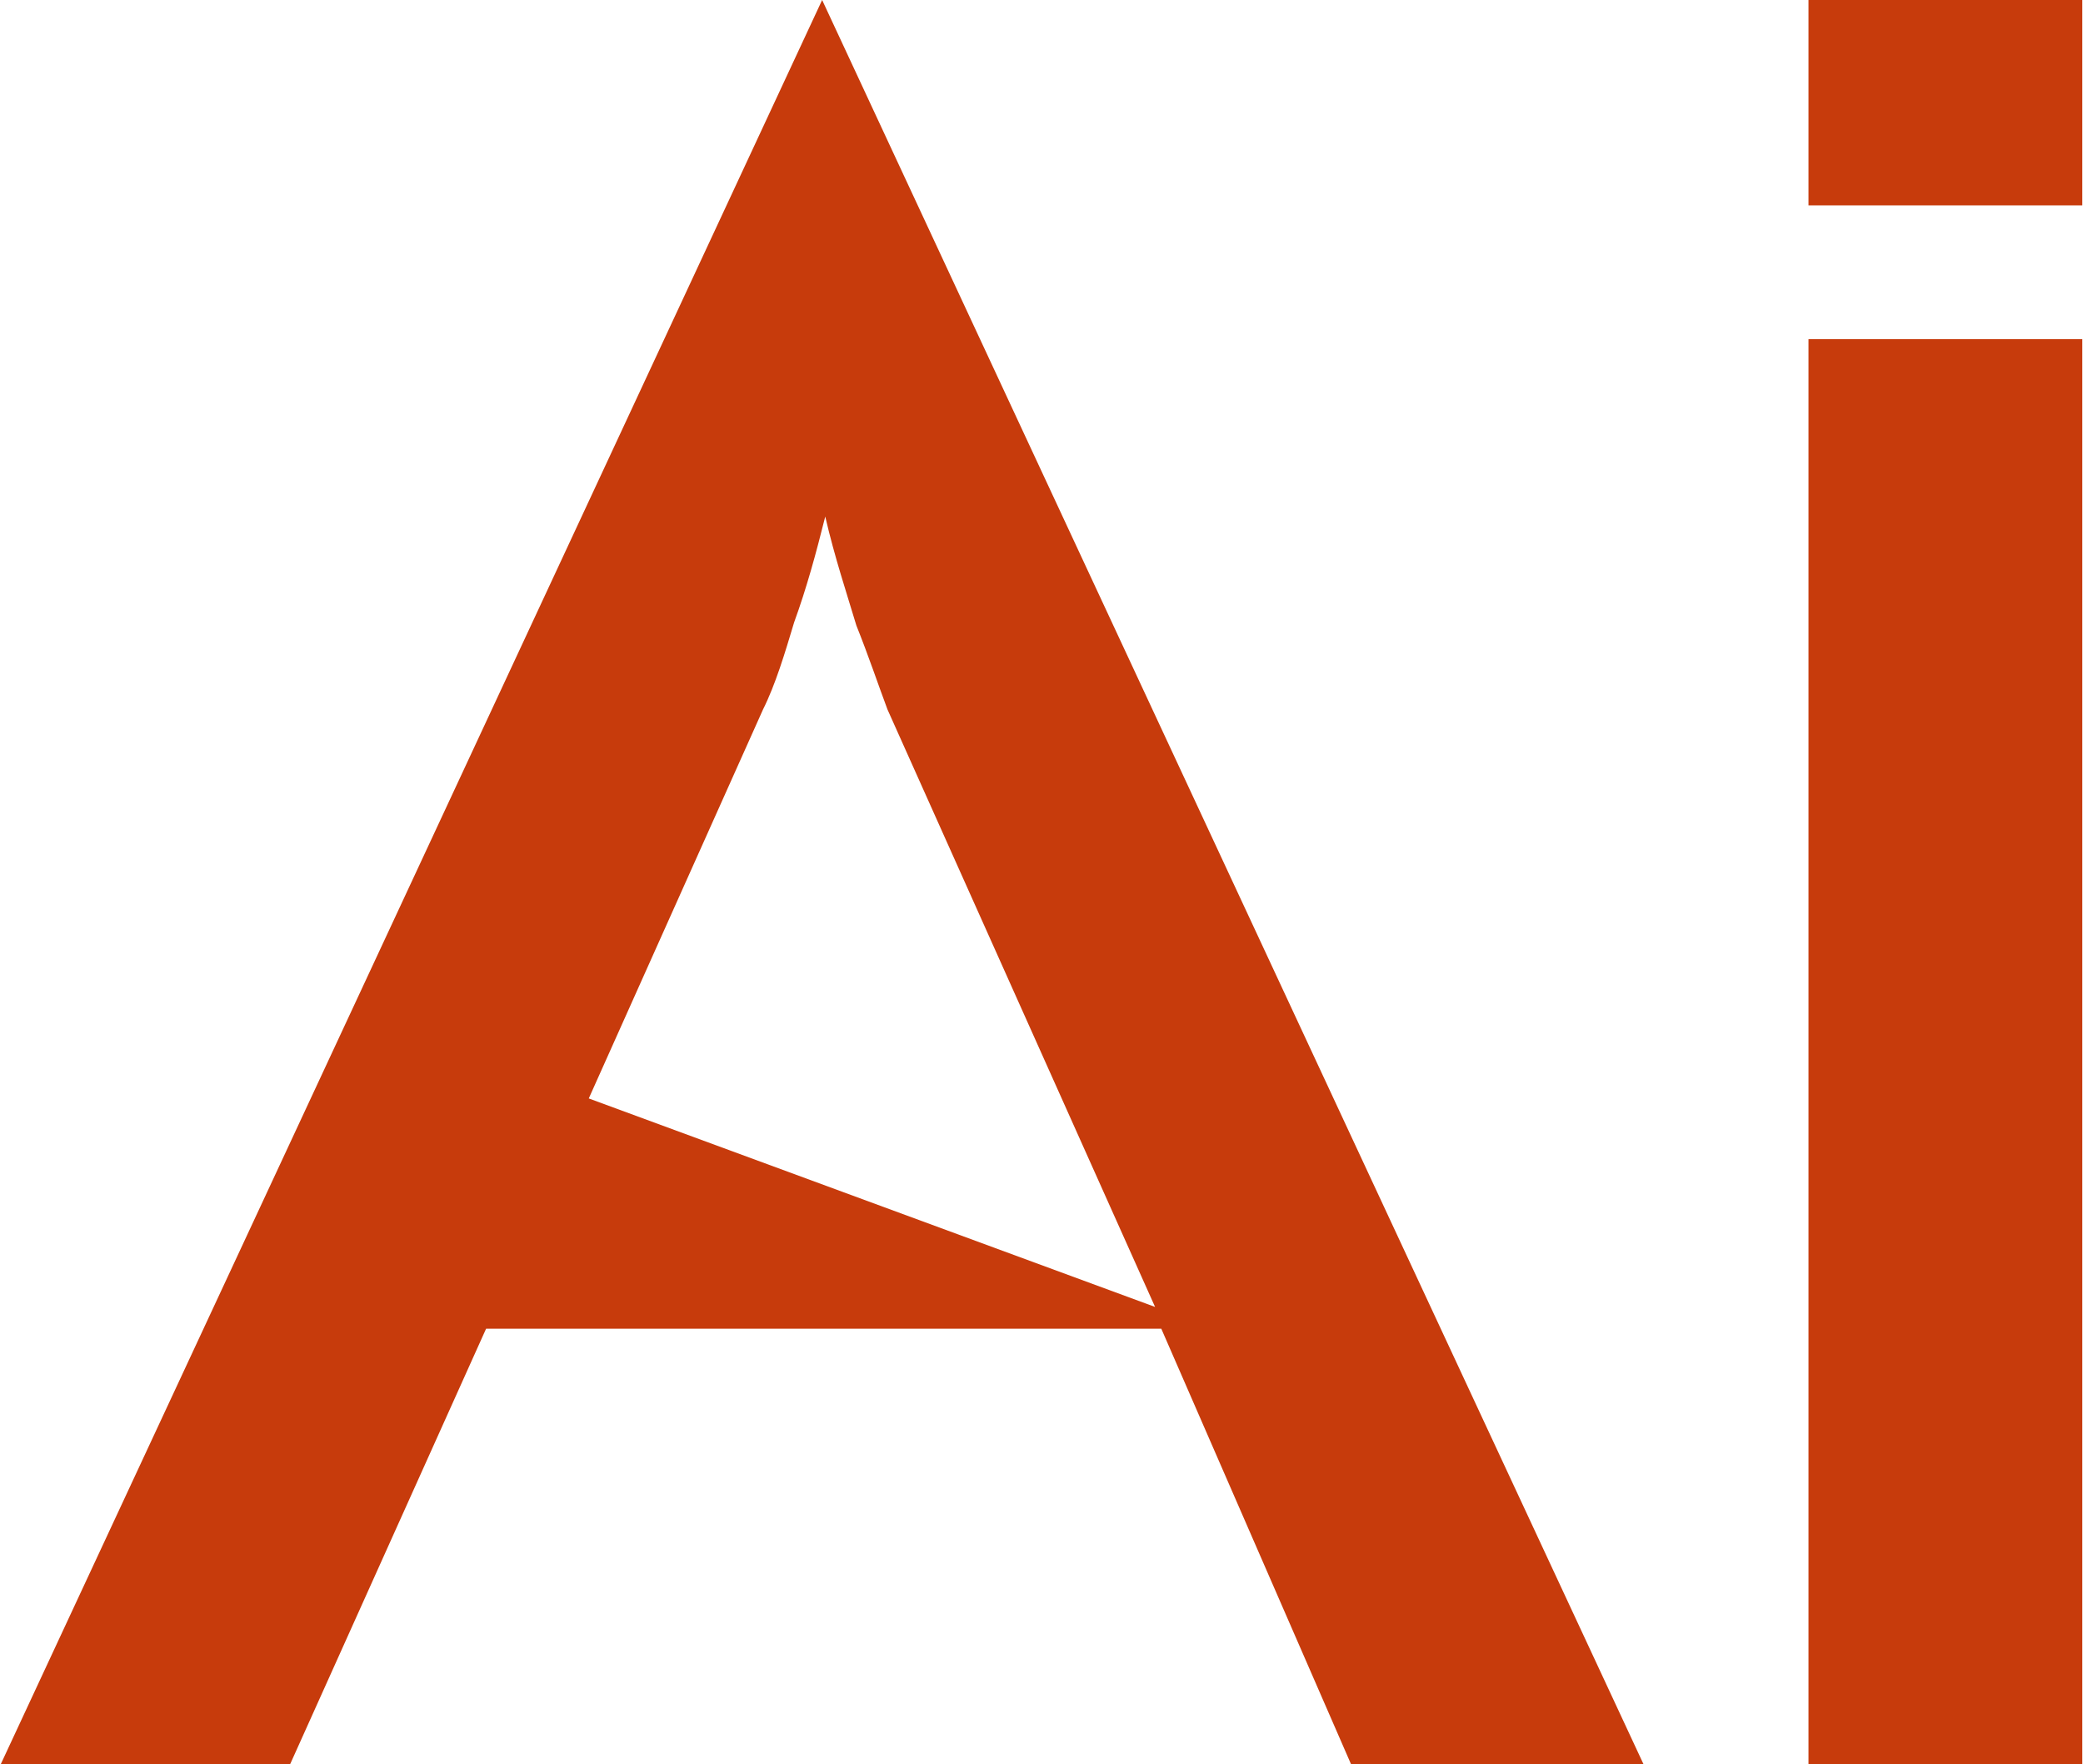
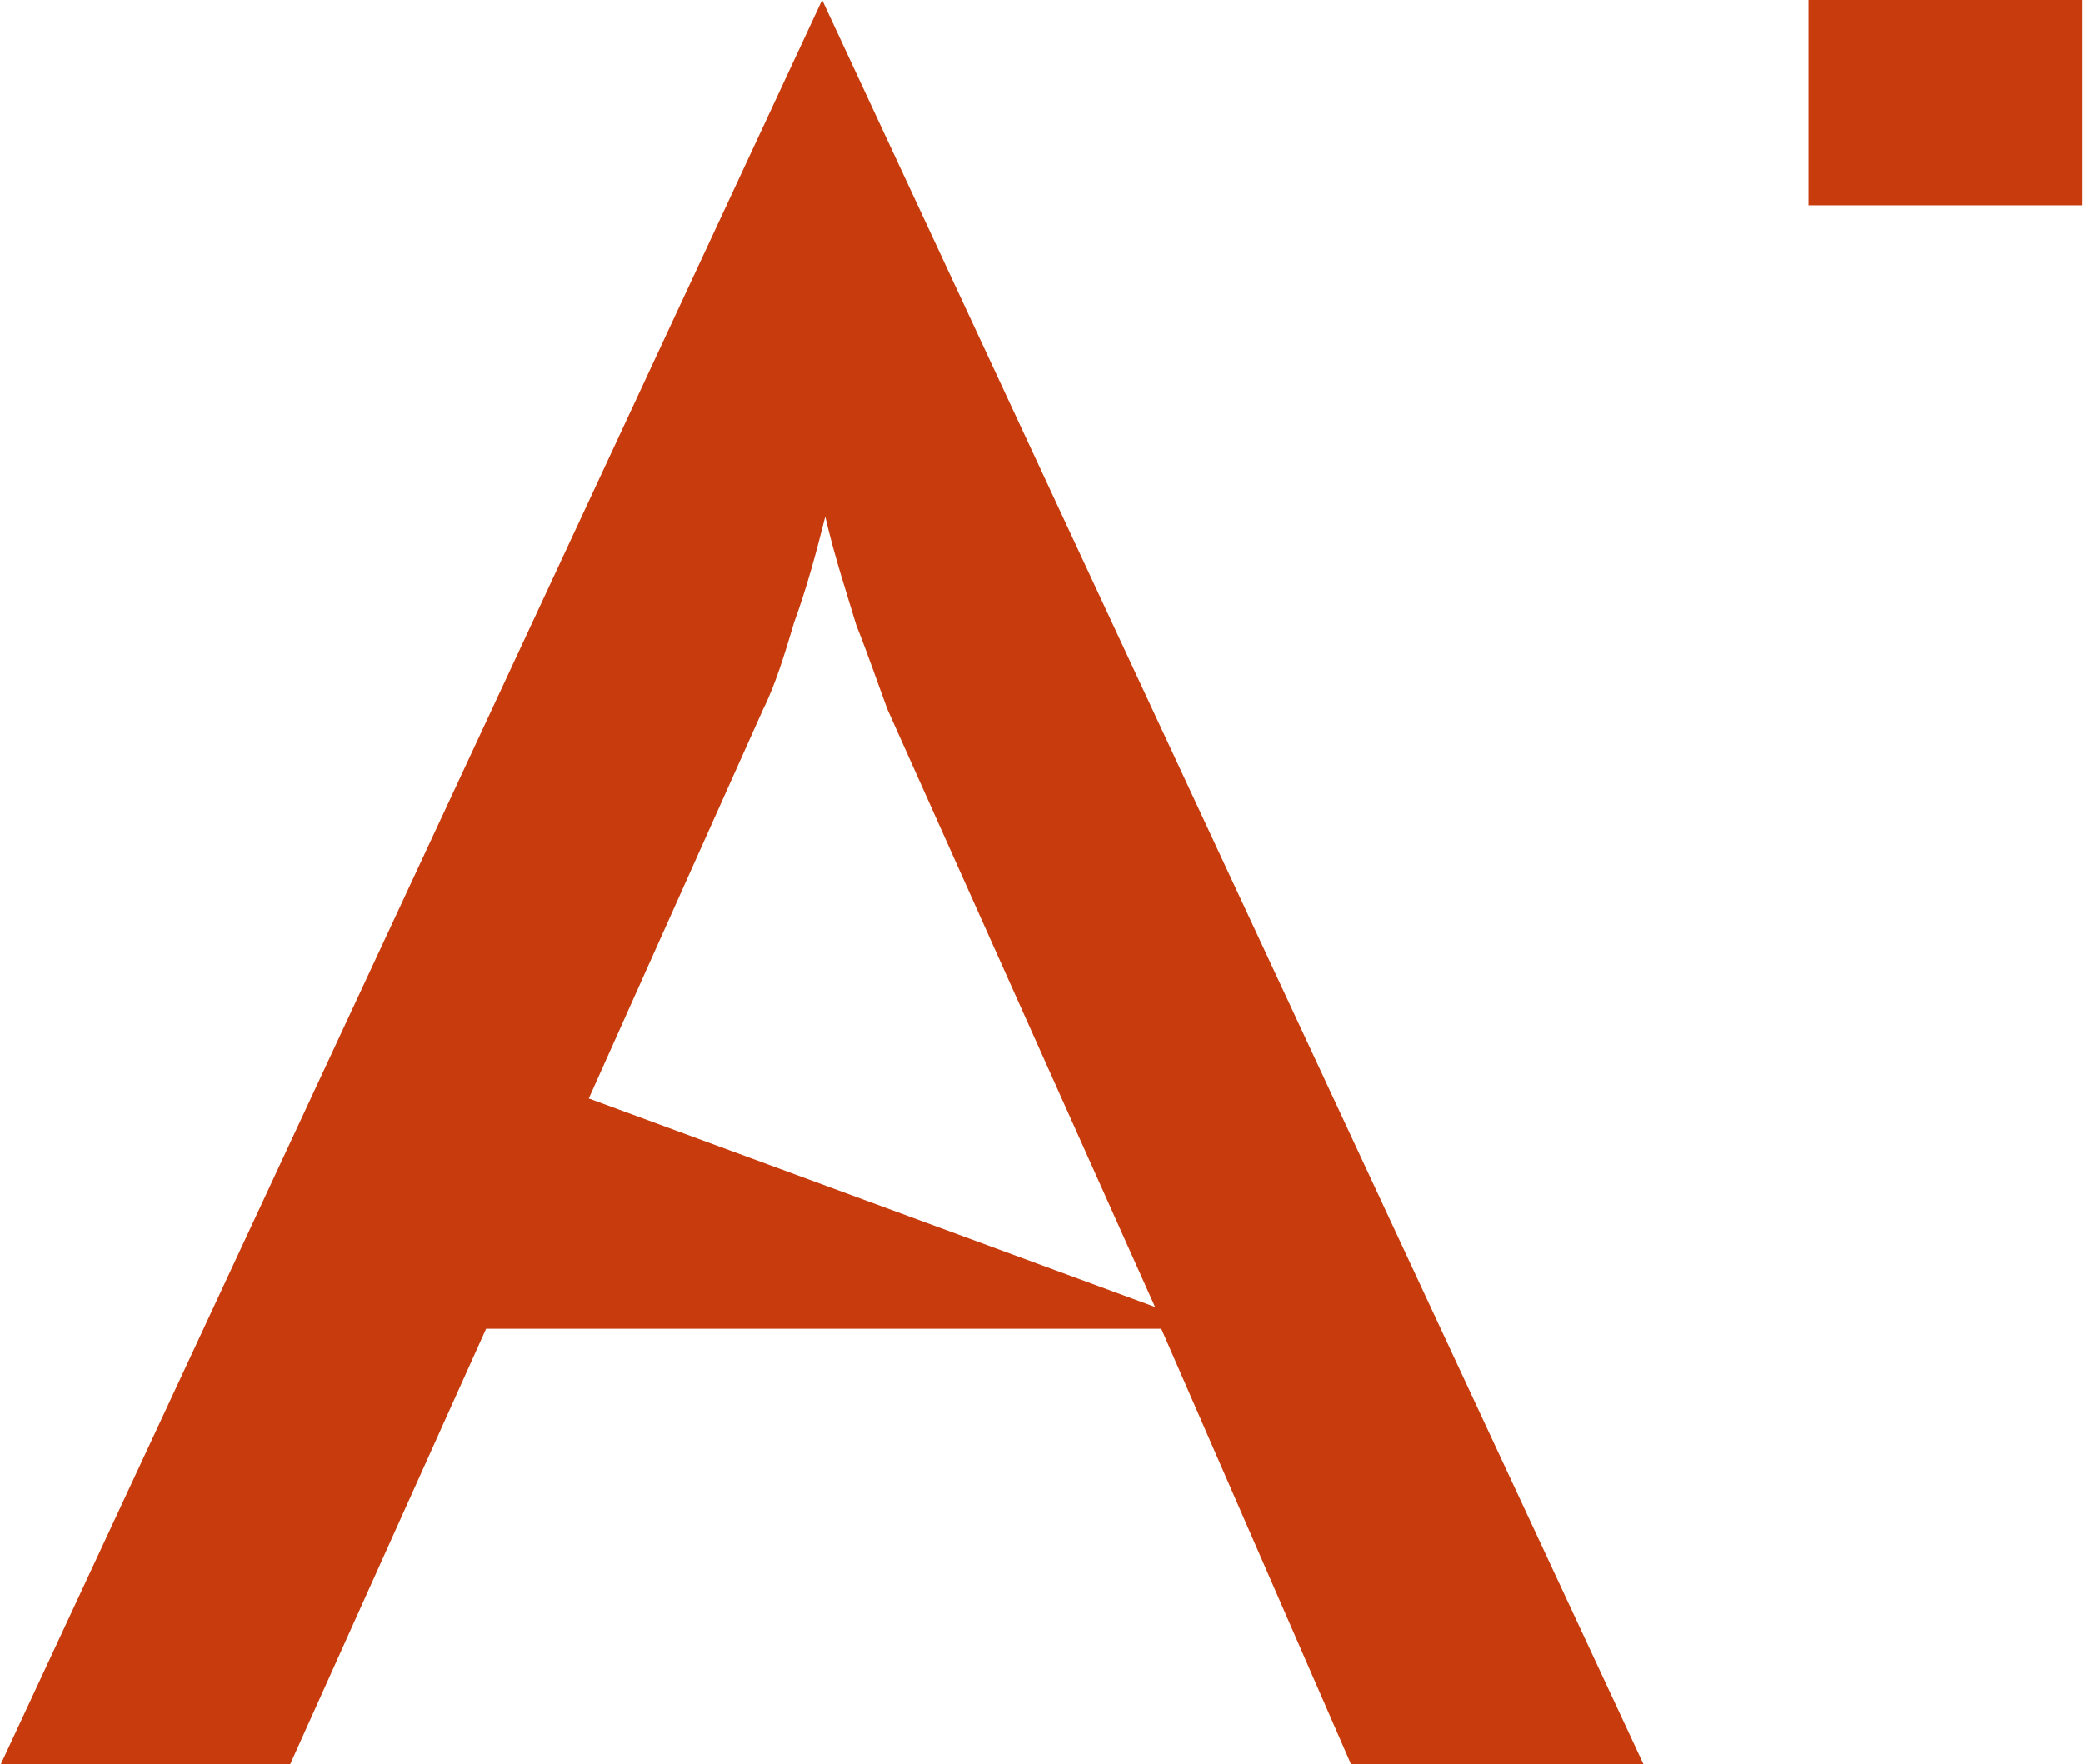
<svg xmlns="http://www.w3.org/2000/svg" xml:space="preserve" width="1039px" height="880px" version="1.1" style="shape-rendering:geometricPrecision; text-rendering:geometricPrecision; image-rendering:optimizeQuality; fill-rule:evenodd; clip-rule:evenodd" viewBox="0 0 669 567">
  <defs>
    <style type="text/css">
   
    .fil0 {fill:#C73B0C}
    .fil1 {fill:#C73B0C;fill-rule:nonzero}
   
  </style>
  </defs>
  <g id="Layer_x0020_1">
    <g id="_2322396750512">
      <path class="fil0" d="M189 353l182 67 -86 -192c-3,-8 -6,-17 -10,-27 -3,-10 -7,-22 -10,-35 -3,12 -6,23 -10,34 -3,10 -6,20 -10,28l-56 125zm245 214l-61 -140 -217 0 -63 140 -93 0 264 -567 264 567 -94 0z" />
-       <polygon class="fil1" points="581,567 581,109 669,109 669,567 " />
      <polygon class="fil1" points="581,66 581,0 669,0 669,66 " />
    </g>
  </g>
</svg>